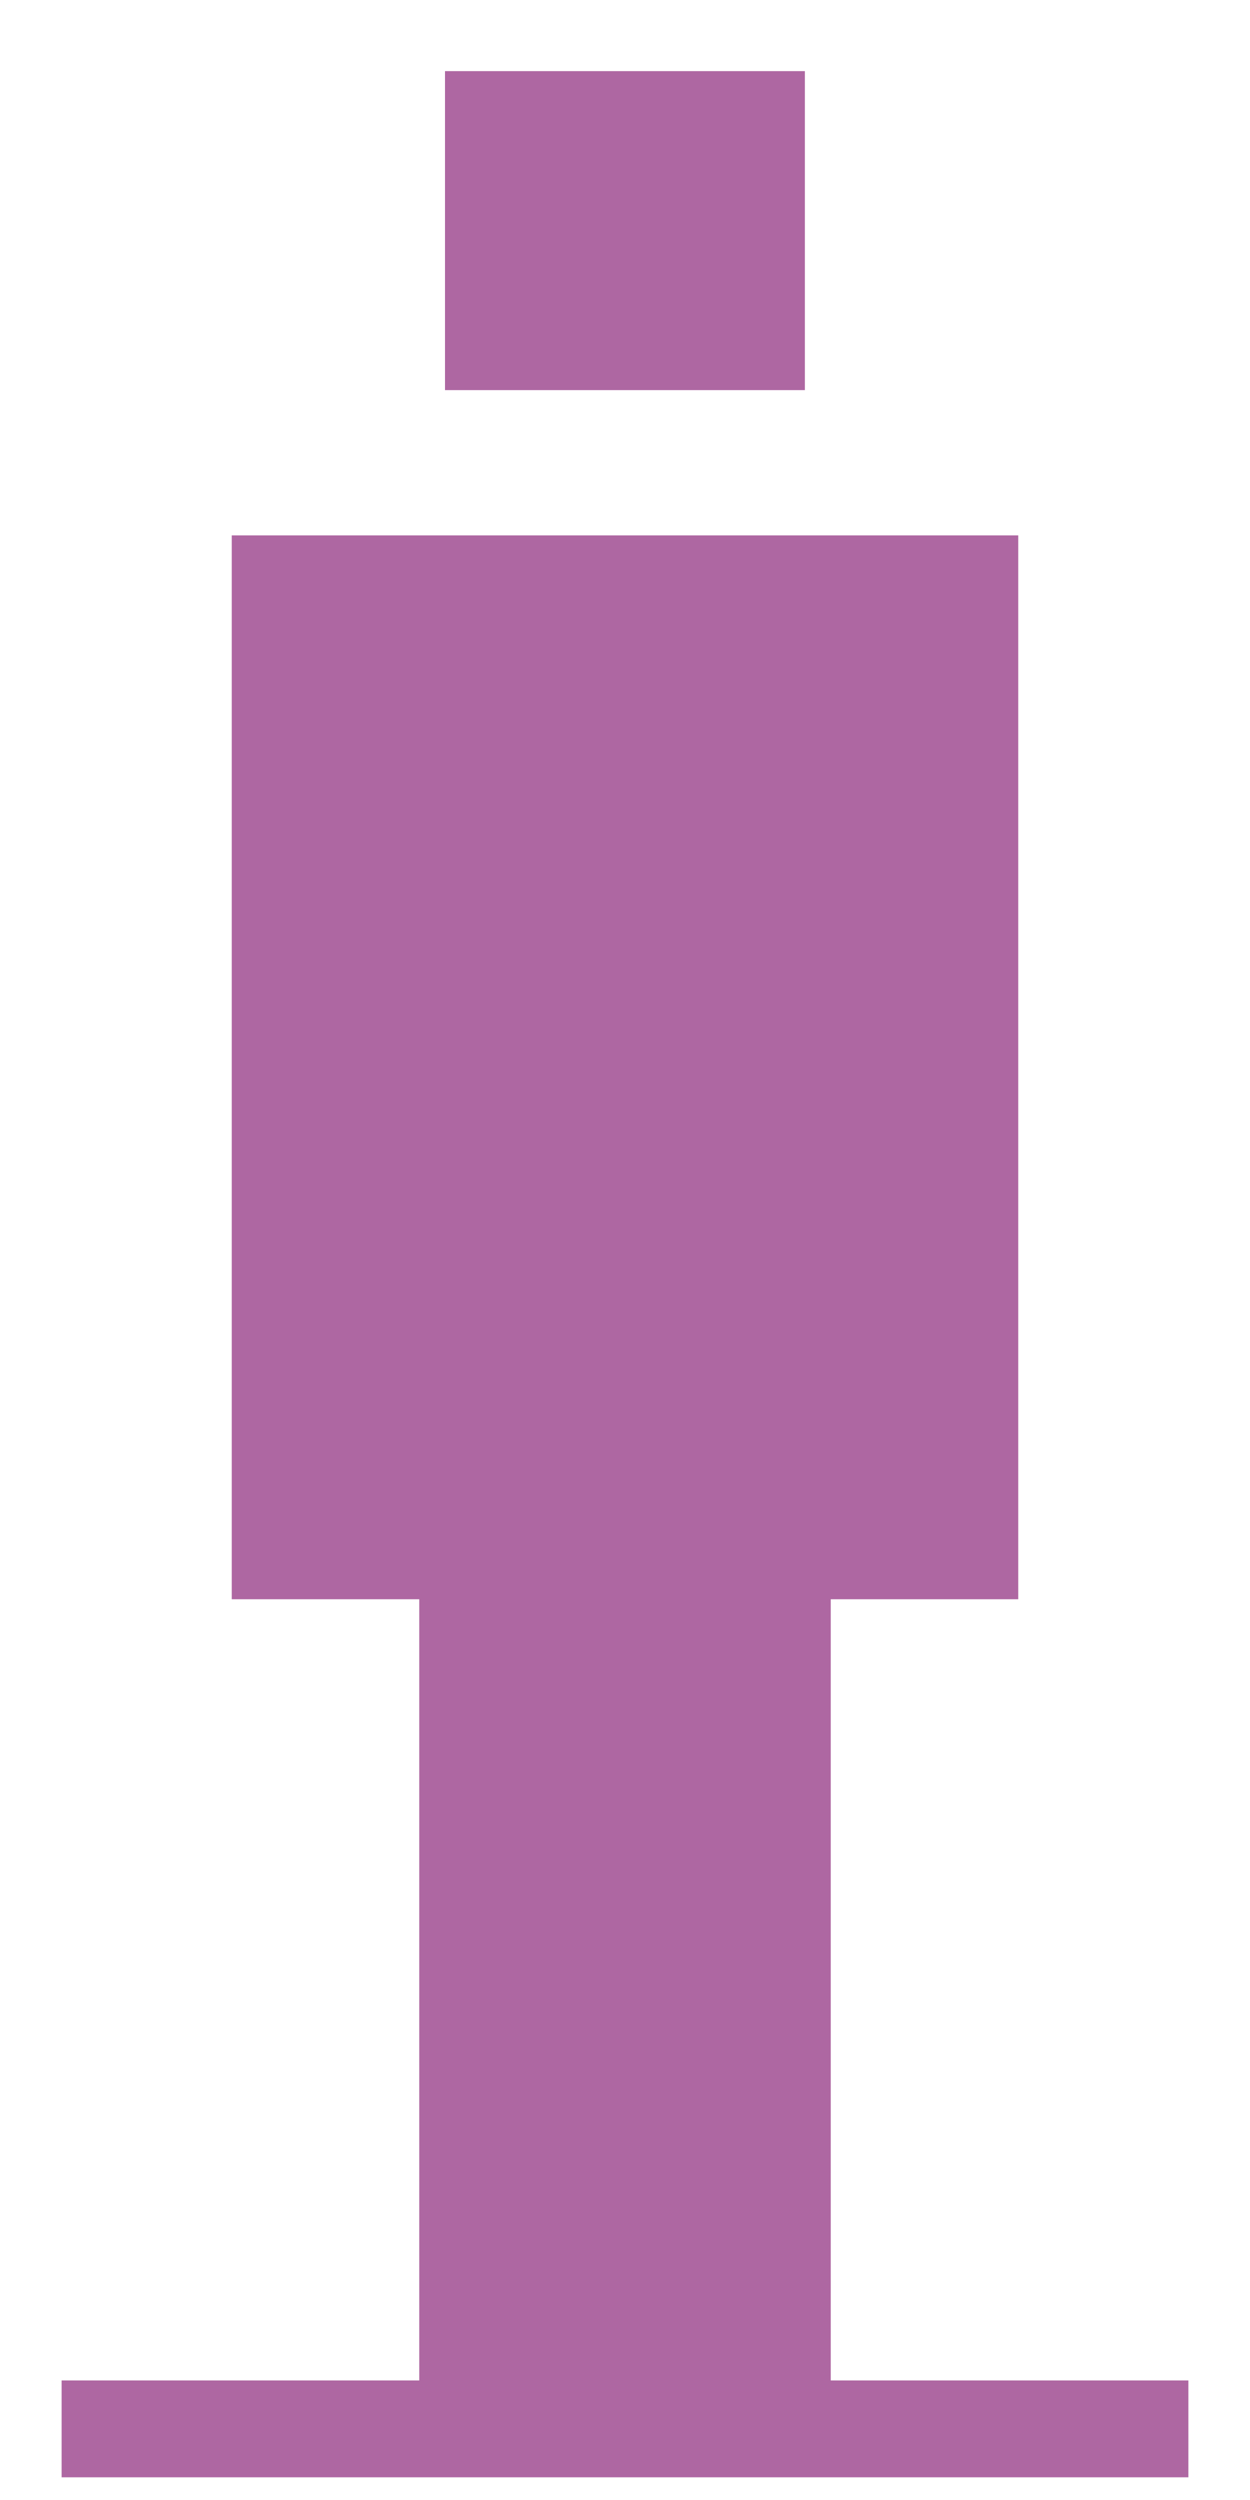
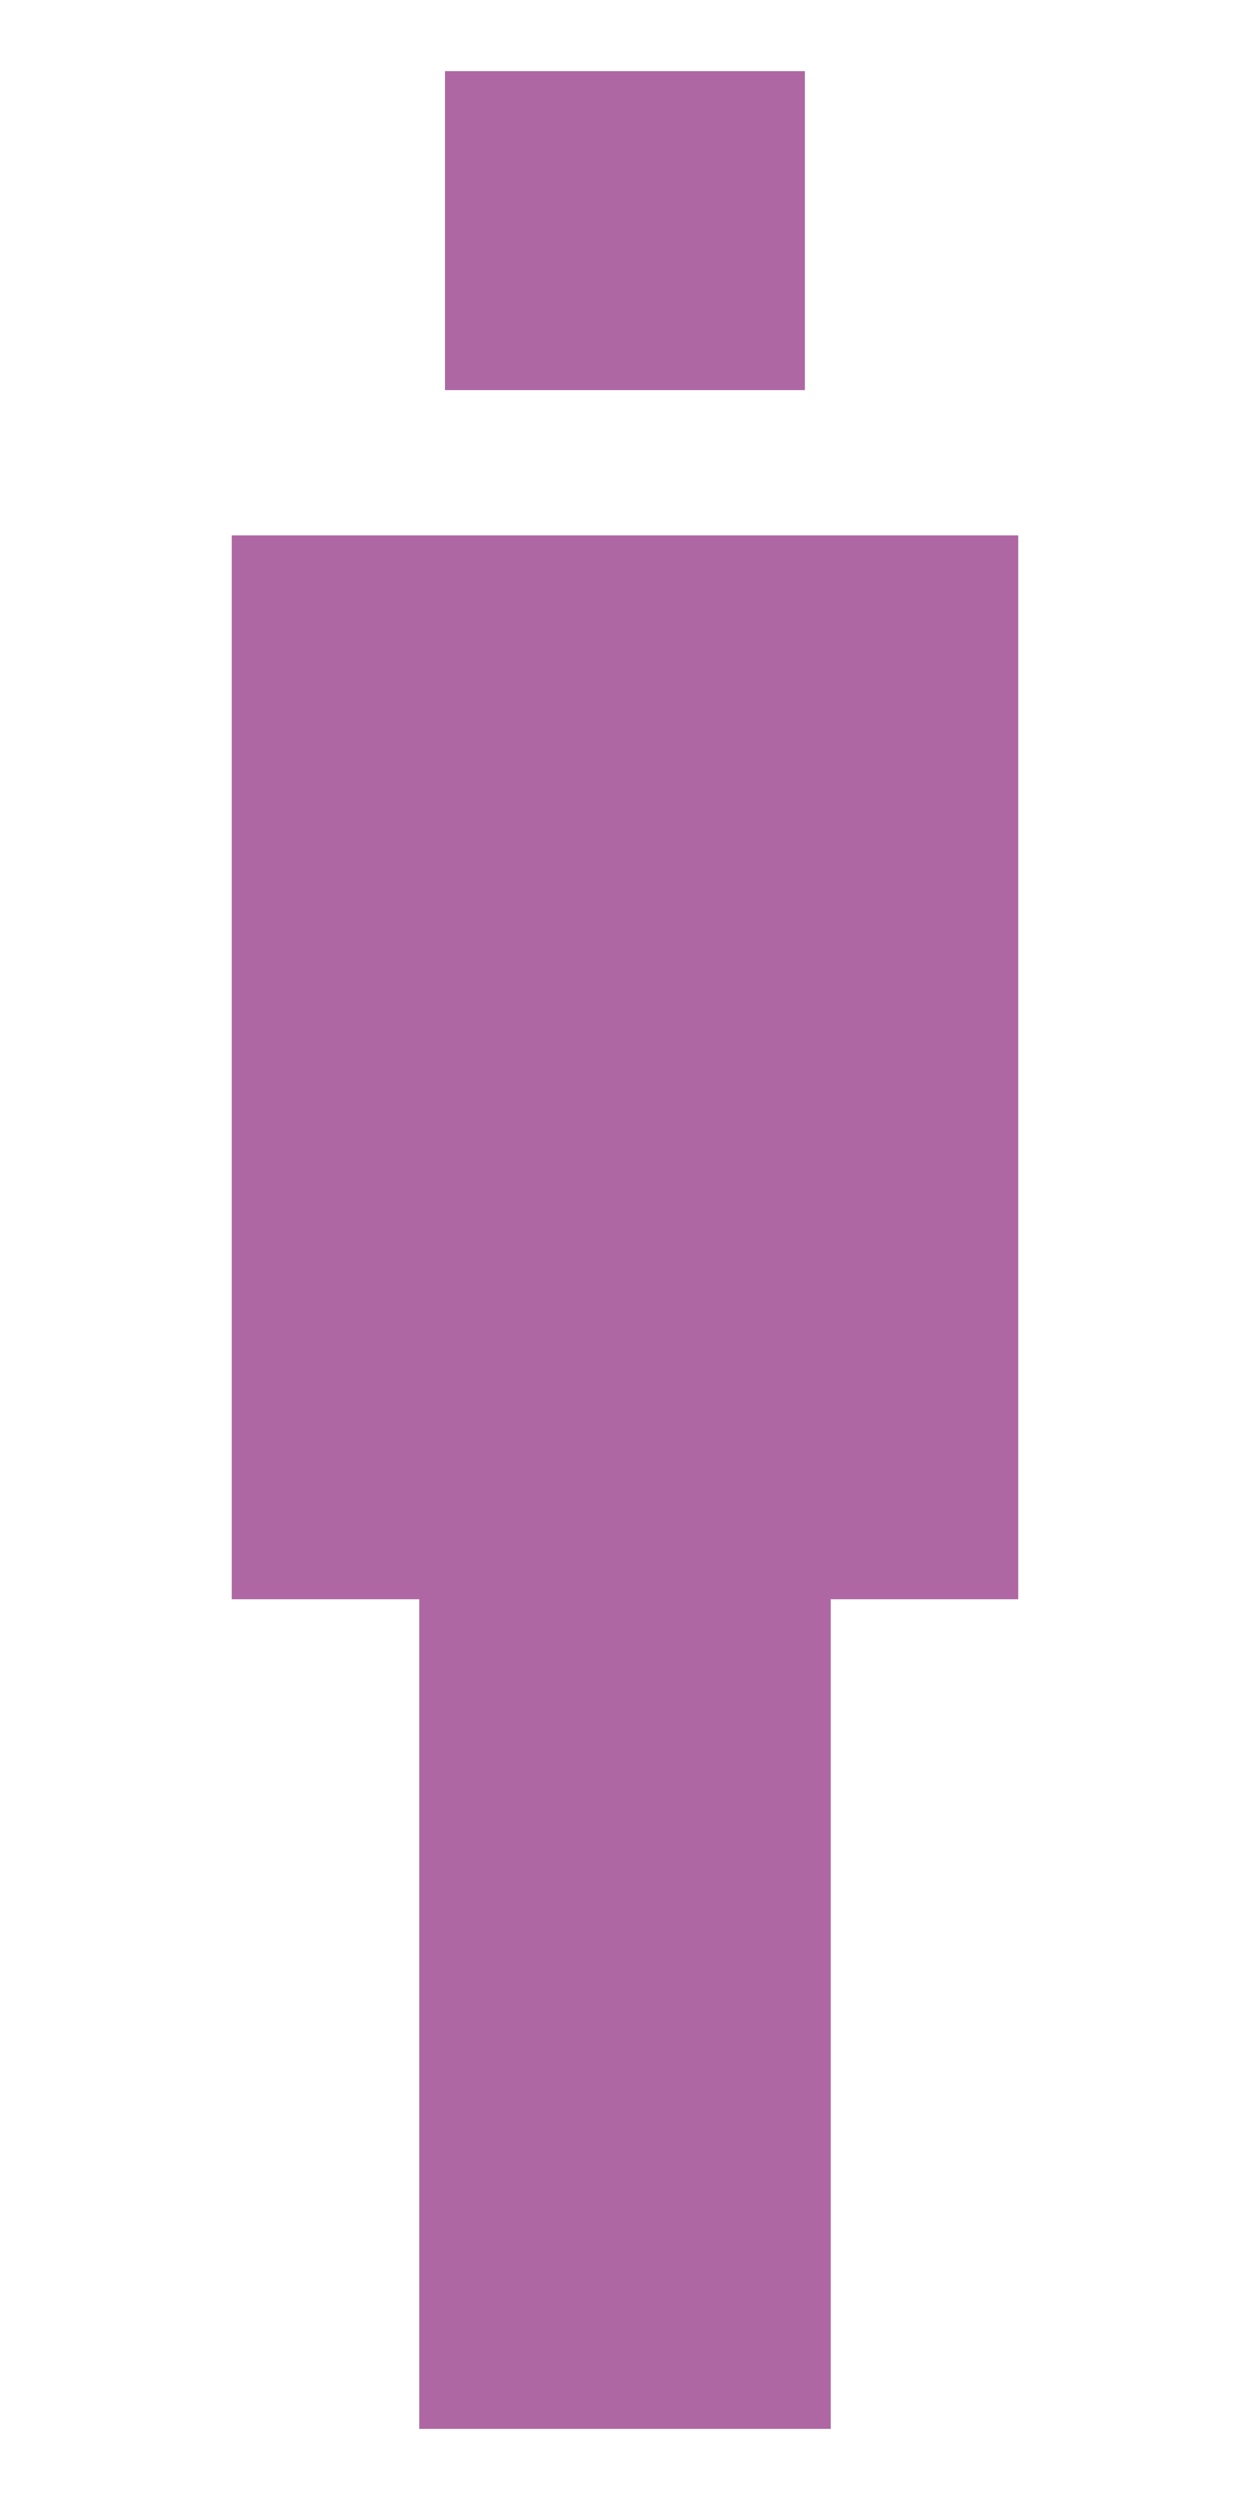
<svg xmlns="http://www.w3.org/2000/svg" width="10" height="20" viewBox="0 0 10 20">
  <defs>
    <style>.cls-1{fill:none;stroke:#ae67a2;stroke-miterlimit:10;stroke-width:0.775px;}.cls-2{fill:#ae67a2;}</style>
  </defs>
  <g id="outubro-2023">
-     <line class="cls-1" x1="9.507" y1="19.431" x2="0.493" y2="19.431" />
    <rect class="cls-2" x="3.56" y="0.569" width="2.879" height="2.552" />
    <polygon class="cls-2" points="8.146 12.794 8.146 4.283 1.854 4.283 1.854 12.794 3.354 12.794 3.354 19.431 6.646 19.431 6.646 12.794 8.146 12.794" />
  </g>
</svg>